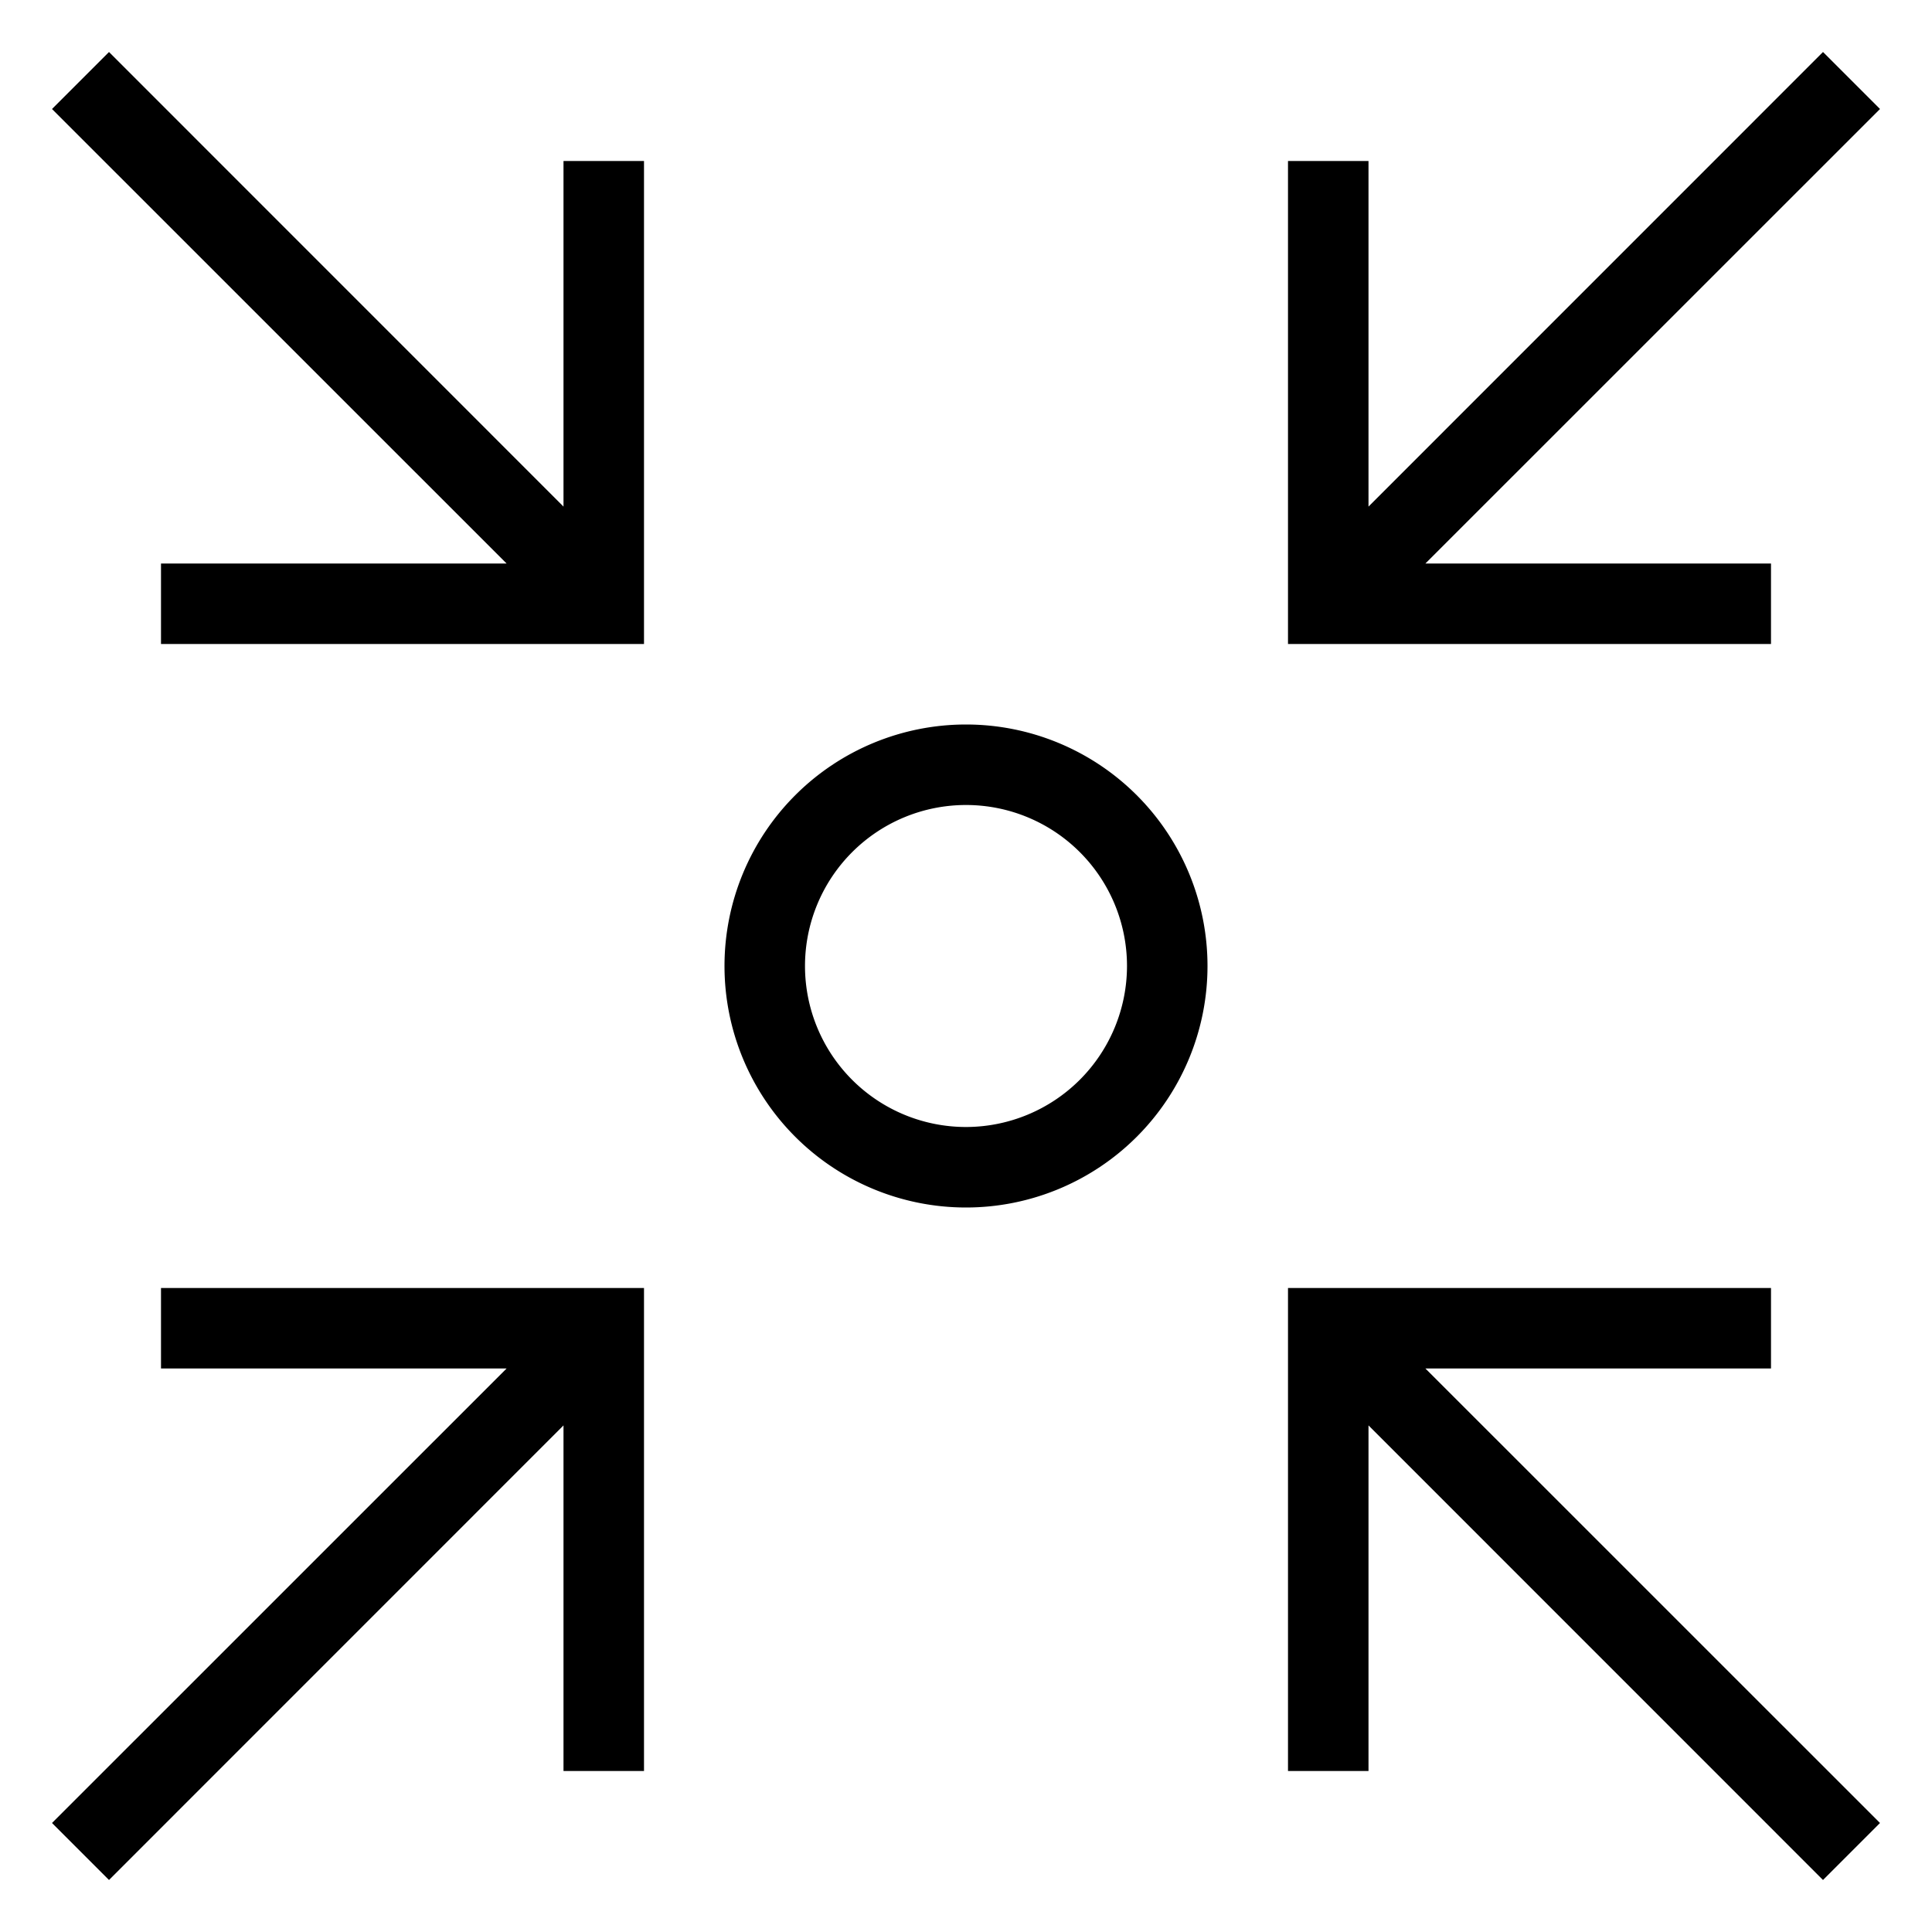
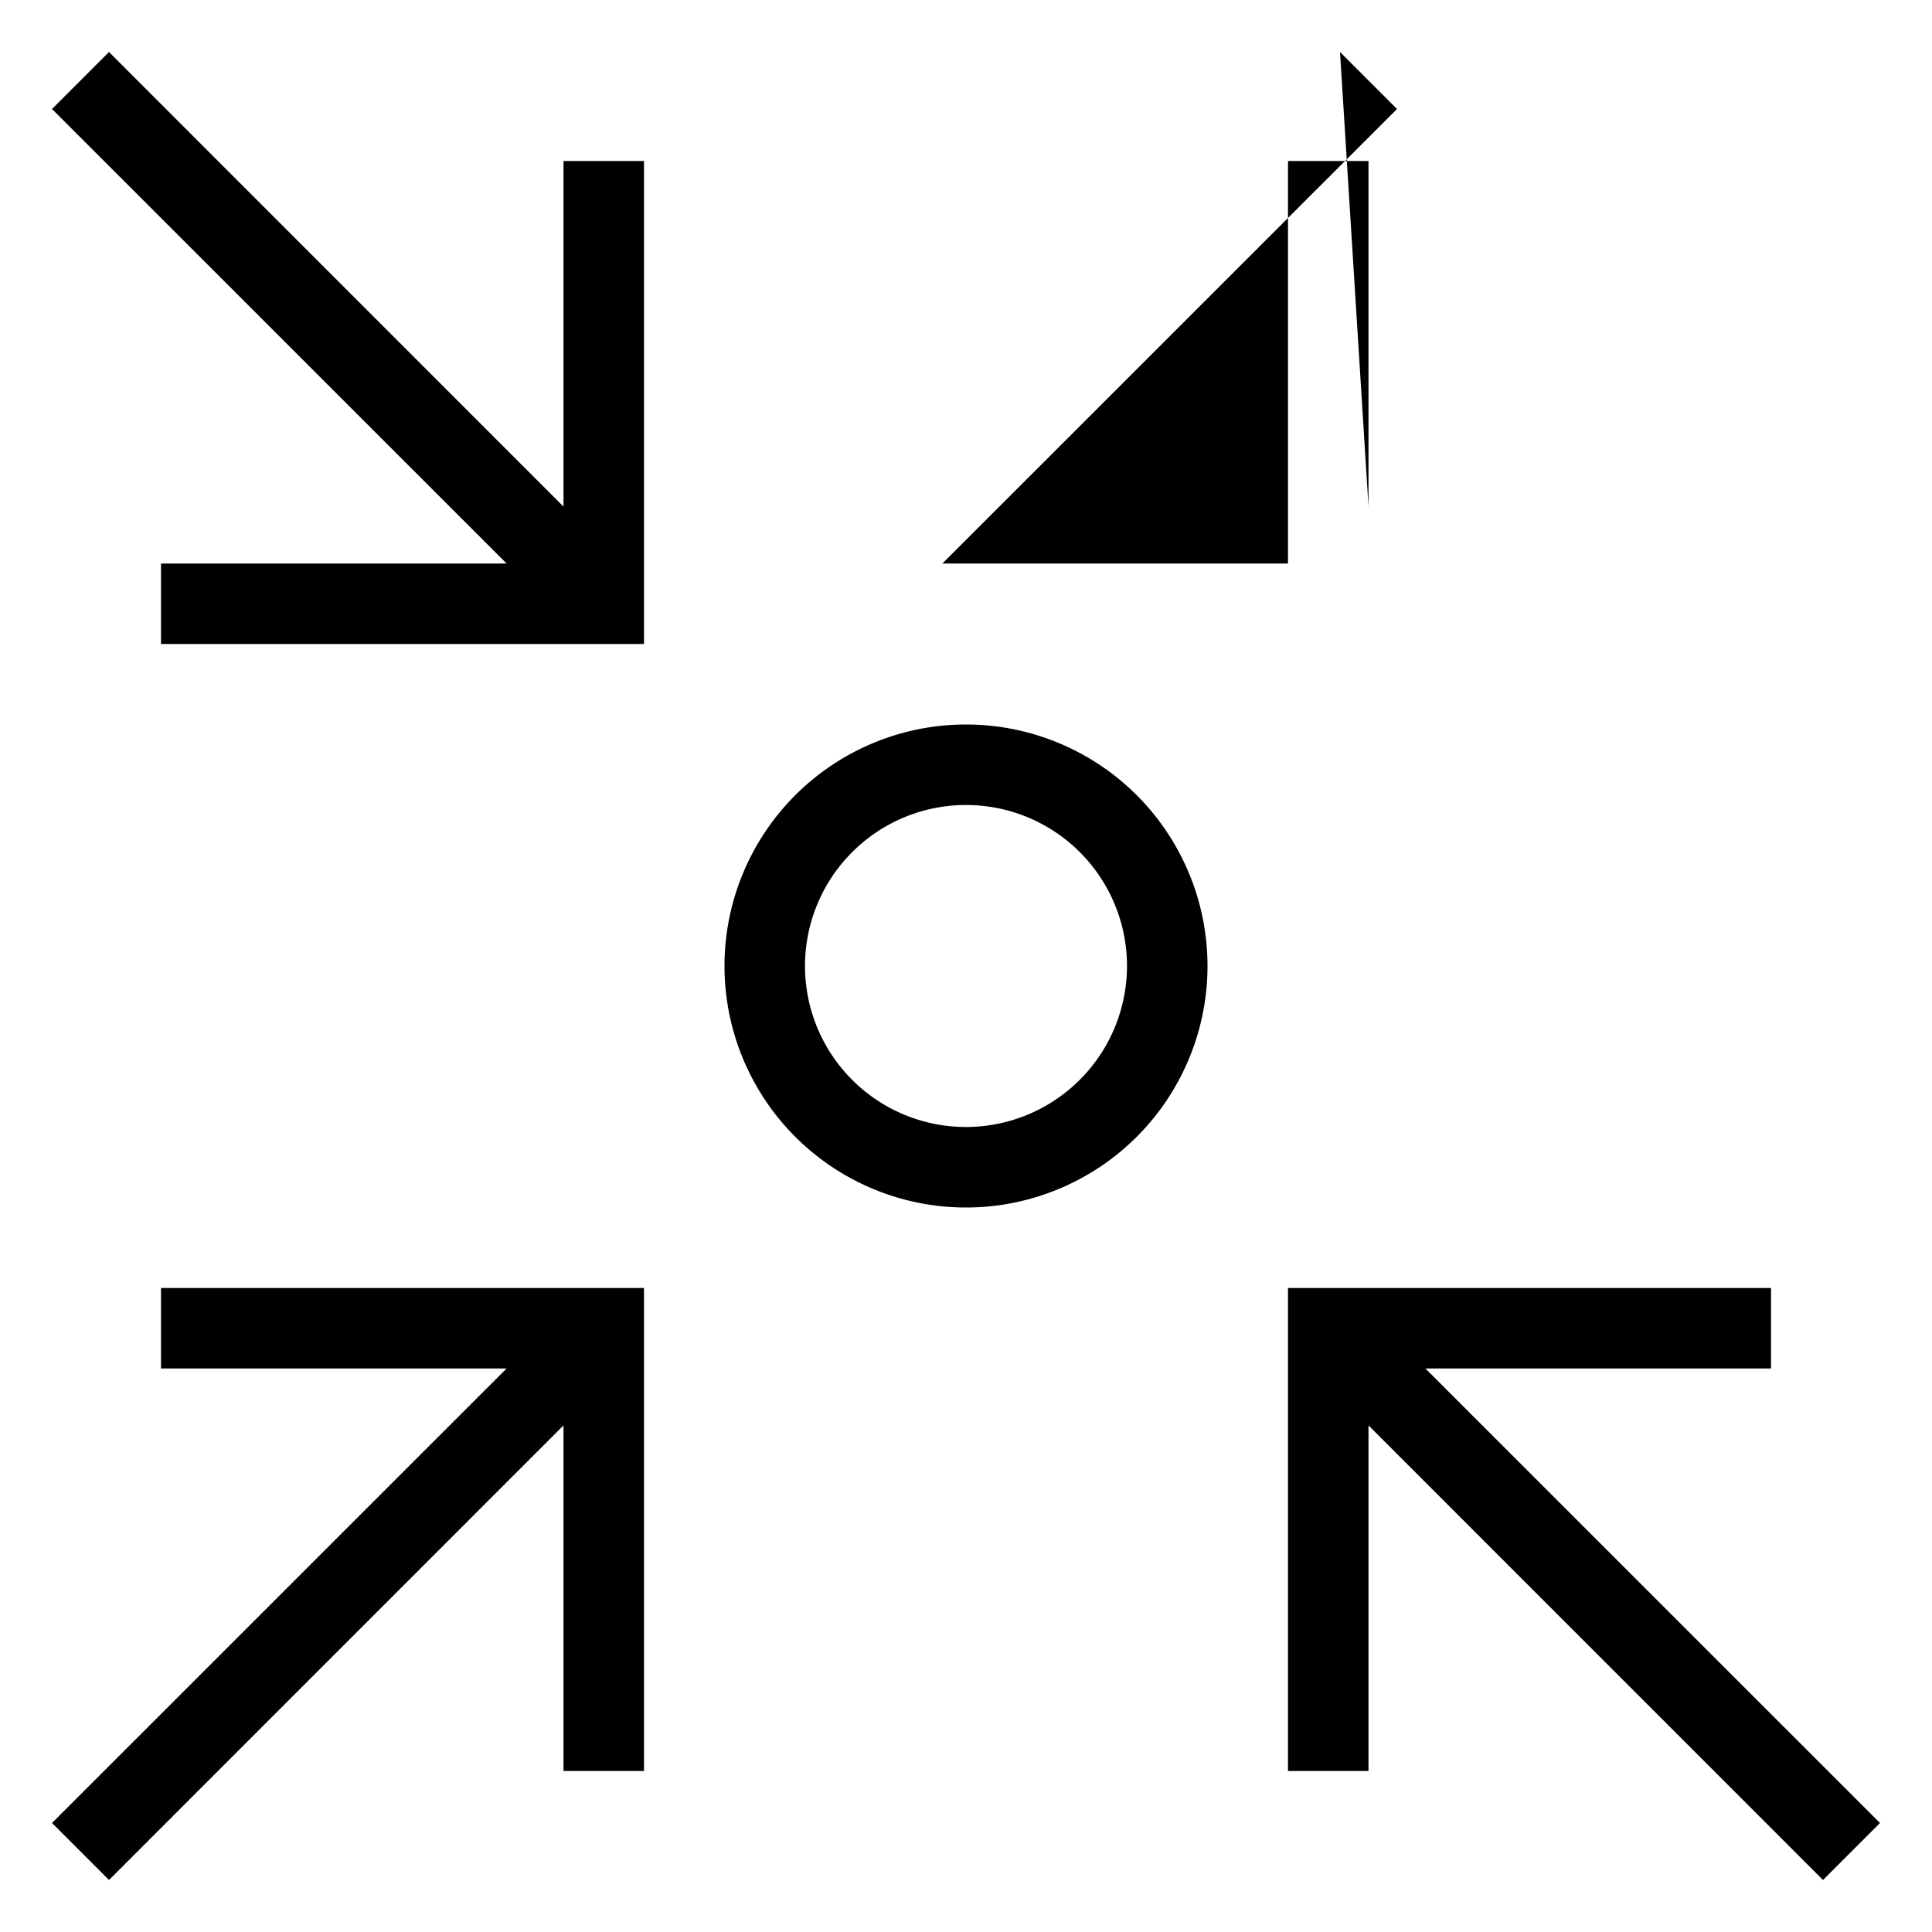
<svg xmlns="http://www.w3.org/2000/svg" width="800px" height="800px" viewBox="0 0 24 24">
-   <path d="M7 2h1v6H2V7h4.293L.646 1.354l.708-.708L7 6.293zm15 15v-1h-6v6h1v-4.293l5.646 5.647.708-.708L17.707 17zm-7-5a3 3 0 1 1-3-3 3 3 0 0 1 3 3zm-1 0a2 2 0 1 0-2 2 2.002 2.002 0 0 0 2-2zM2 17h4.293L.646 22.646l.708.708L7 17.707V22h1v-6H2zM17 6.293V2h-1v6h6V7h-4.293l5.647-5.646-.708-.708z" />
-   <path fill="none" d="M0 0h24v24H0z" />
+   <path d="M7 2h1v6H2V7h4.293L.646 1.354l.708-.708L7 6.293zm15 15v-1h-6v6h1v-4.293l5.646 5.647.708-.708L17.707 17zm-7-5a3 3 0 1 1-3-3 3 3 0 0 1 3 3zm-1 0a2 2 0 1 0-2 2 2.002 2.002 0 0 0 2-2zM2 17h4.293L.646 22.646l.708.708L7 17.707V22h1v-6H2zM17 6.293V2h-1v6V7h-4.293l5.647-5.646-.708-.708z" />
</svg>